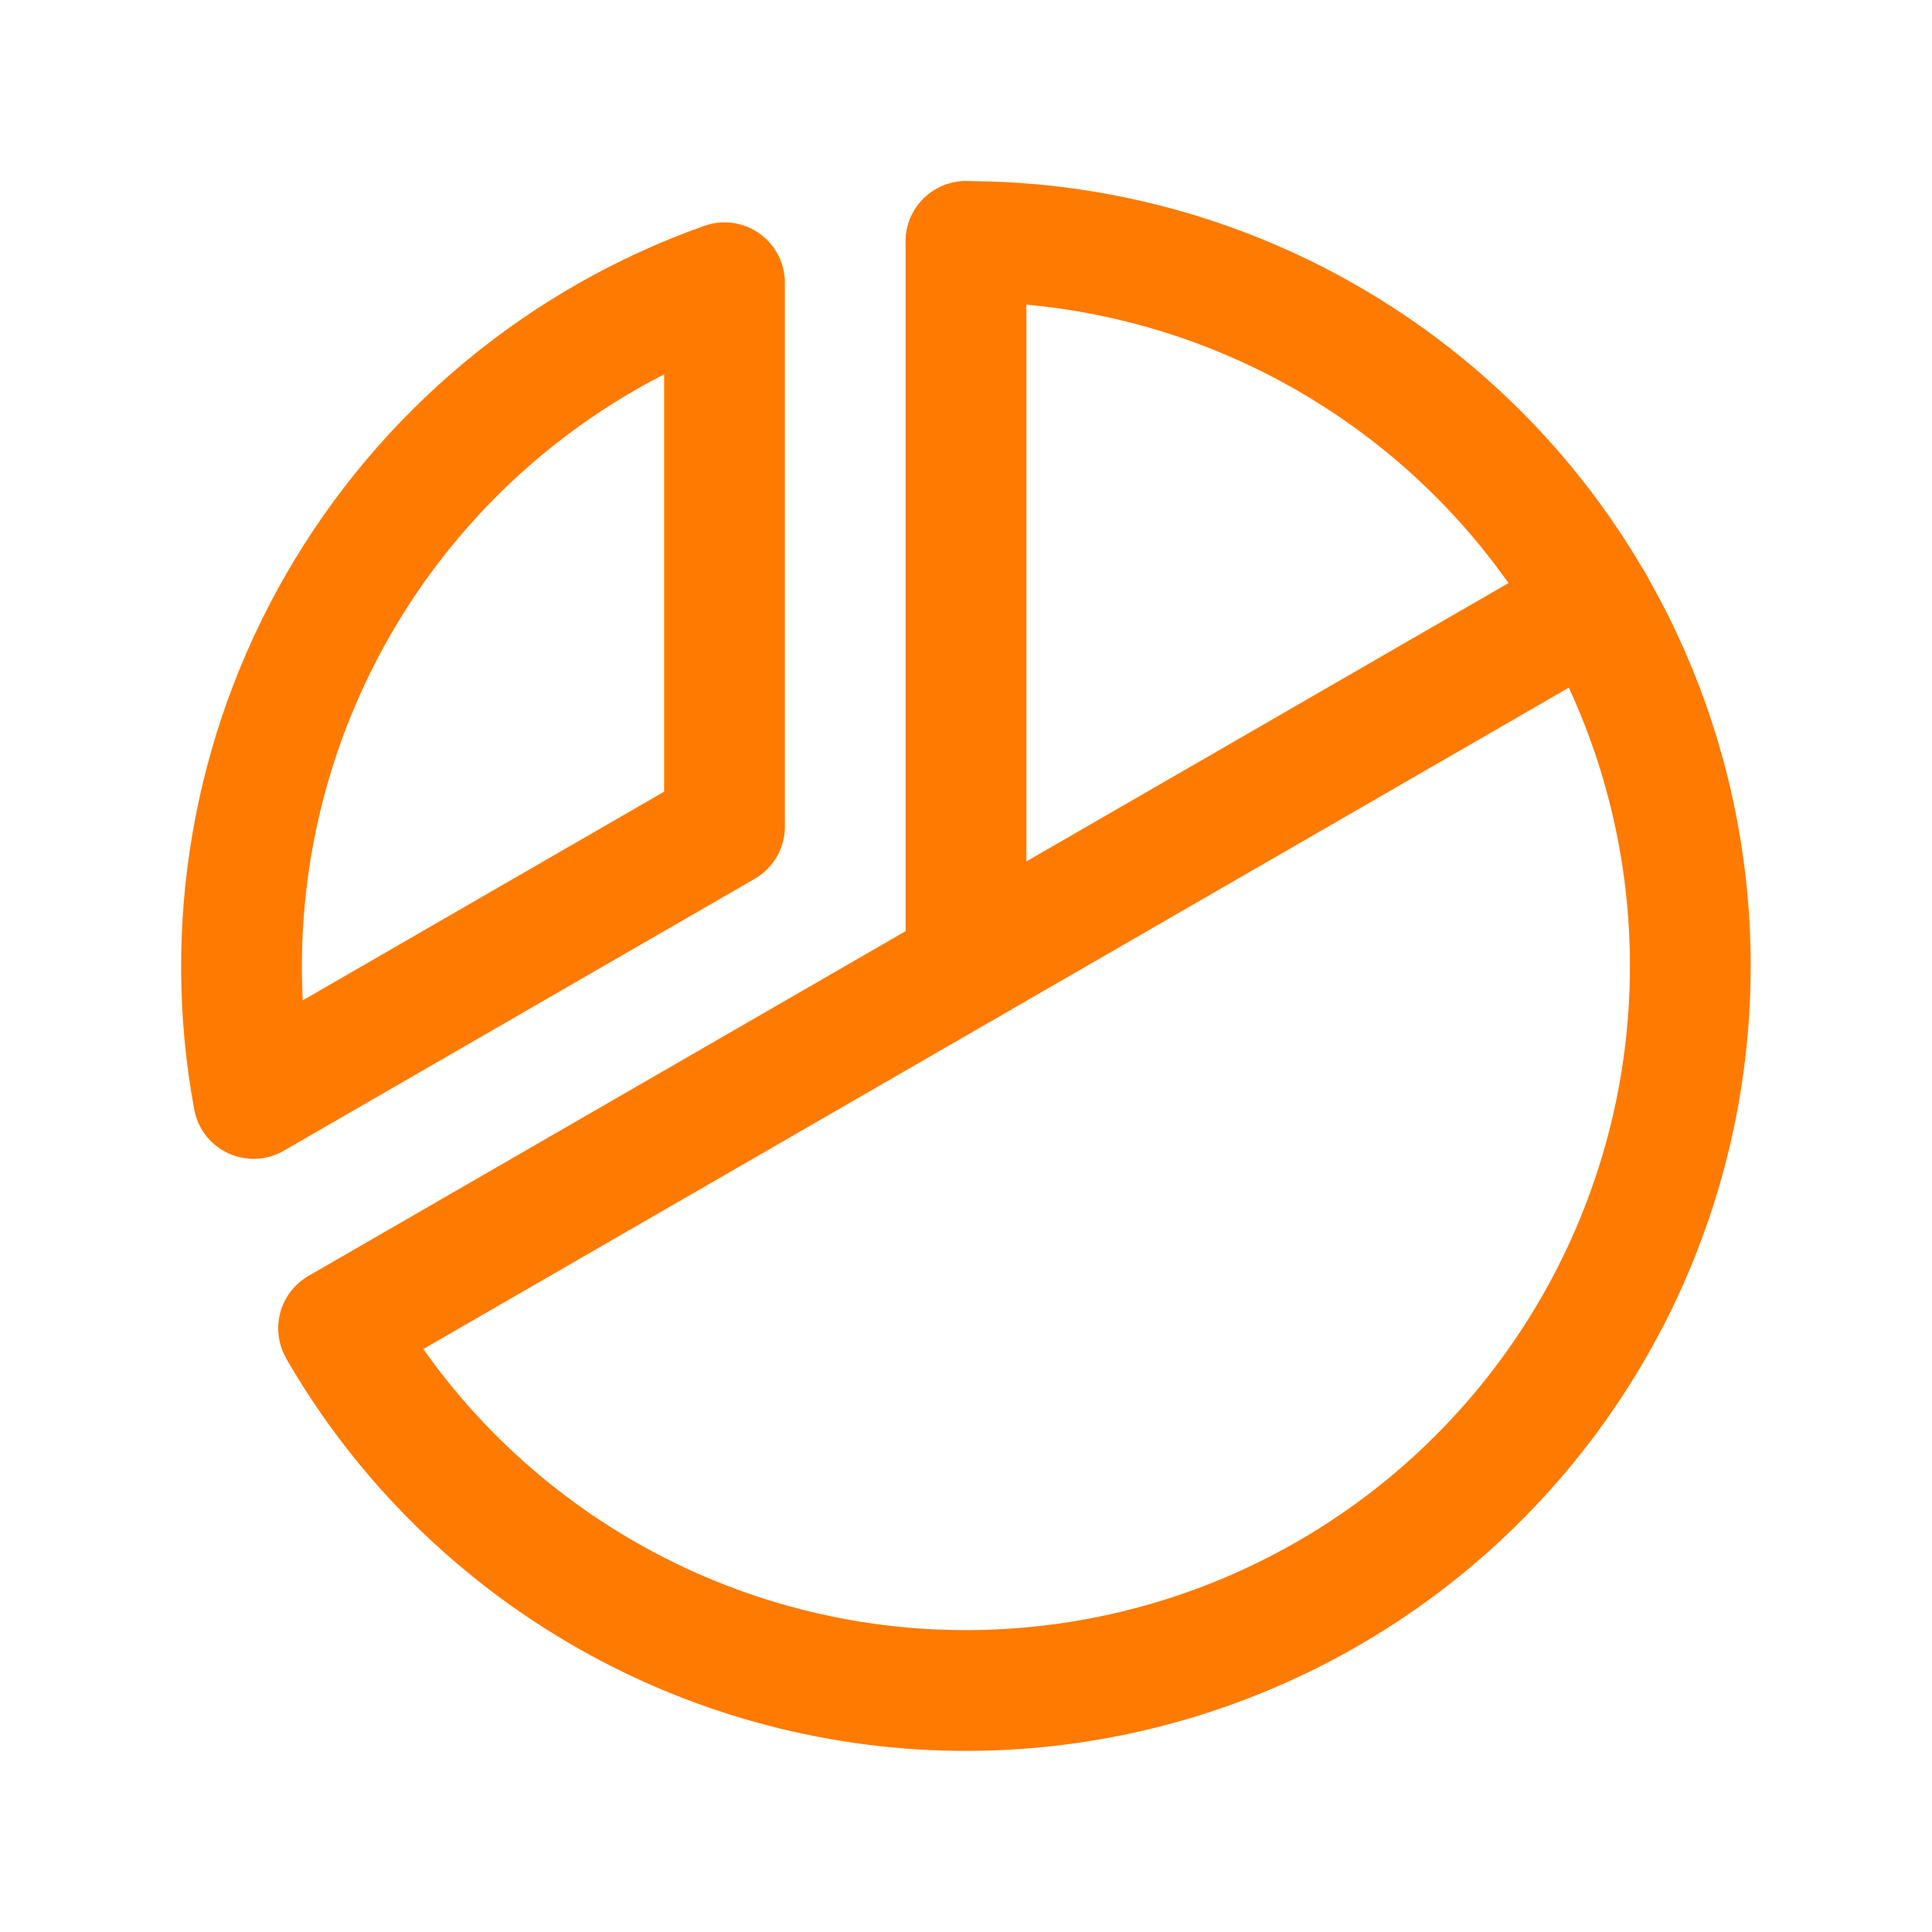
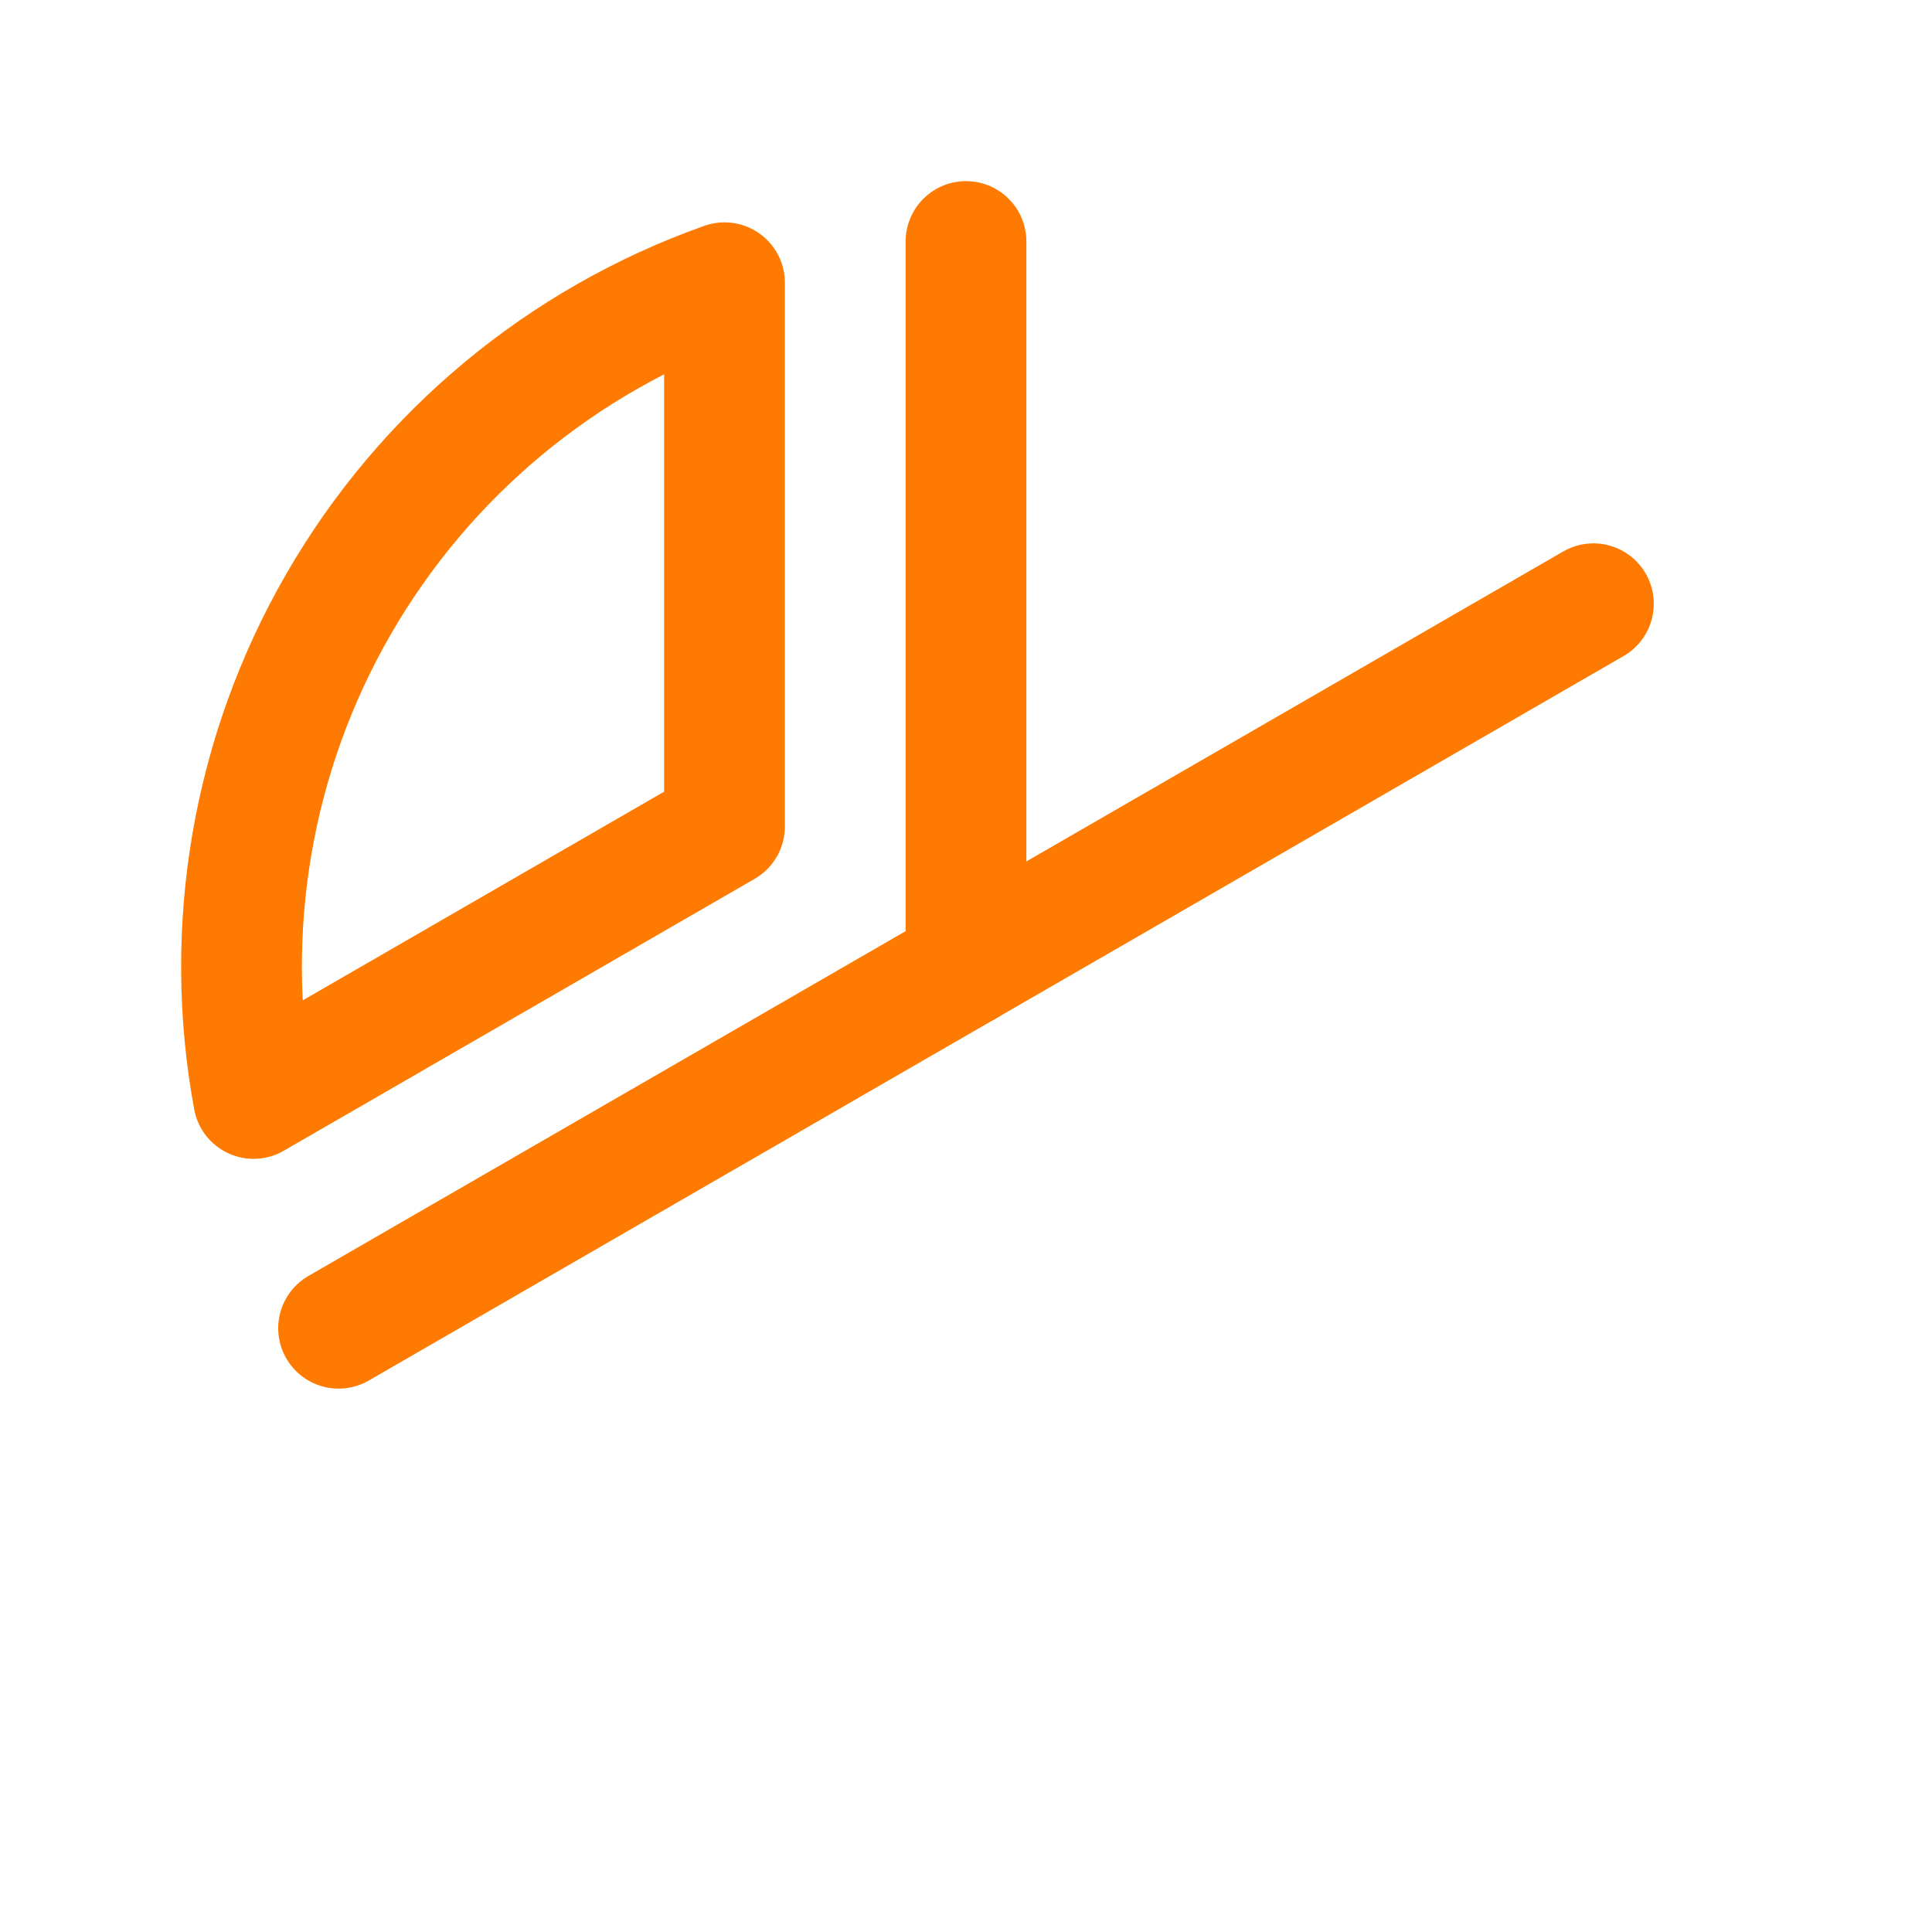
<svg xmlns="http://www.w3.org/2000/svg" width="32" height="32" viewBox="0 0 32 32" fill="none">
  <path d="M16 16V4" stroke="#FF7A00" stroke-width="2" stroke-linecap="round" stroke-linejoin="round" />
  <path d="M26.392 10L5.608 22" stroke="#FF7A00" stroke-width="2" stroke-linecap="round" stroke-linejoin="round" />
  <path d="M4.2 18.194C3.681 15.382 4.18 12.477 5.61 10.001C7.04 7.524 9.305 5.639 12 4.683V13.69L4.2 18.194Z" stroke="#FF7A00" stroke-width="2" stroke-linecap="round" stroke-linejoin="round" />
-   <path d="M16 4C18.102 4 20.168 4.553 21.989 5.603C23.811 6.653 25.325 8.163 26.379 9.981C27.434 11.8 27.992 13.864 27.997 15.967C28.003 18.069 27.457 20.136 26.412 21.961C25.368 23.785 23.863 25.304 22.047 26.364C20.231 27.424 18.169 27.988 16.066 28C13.964 28.012 11.895 27.471 10.068 26.432C8.24 25.393 6.717 23.893 5.652 22.08" stroke="#FF7A00" stroke-width="2" stroke-linecap="round" stroke-linejoin="round" />
</svg>